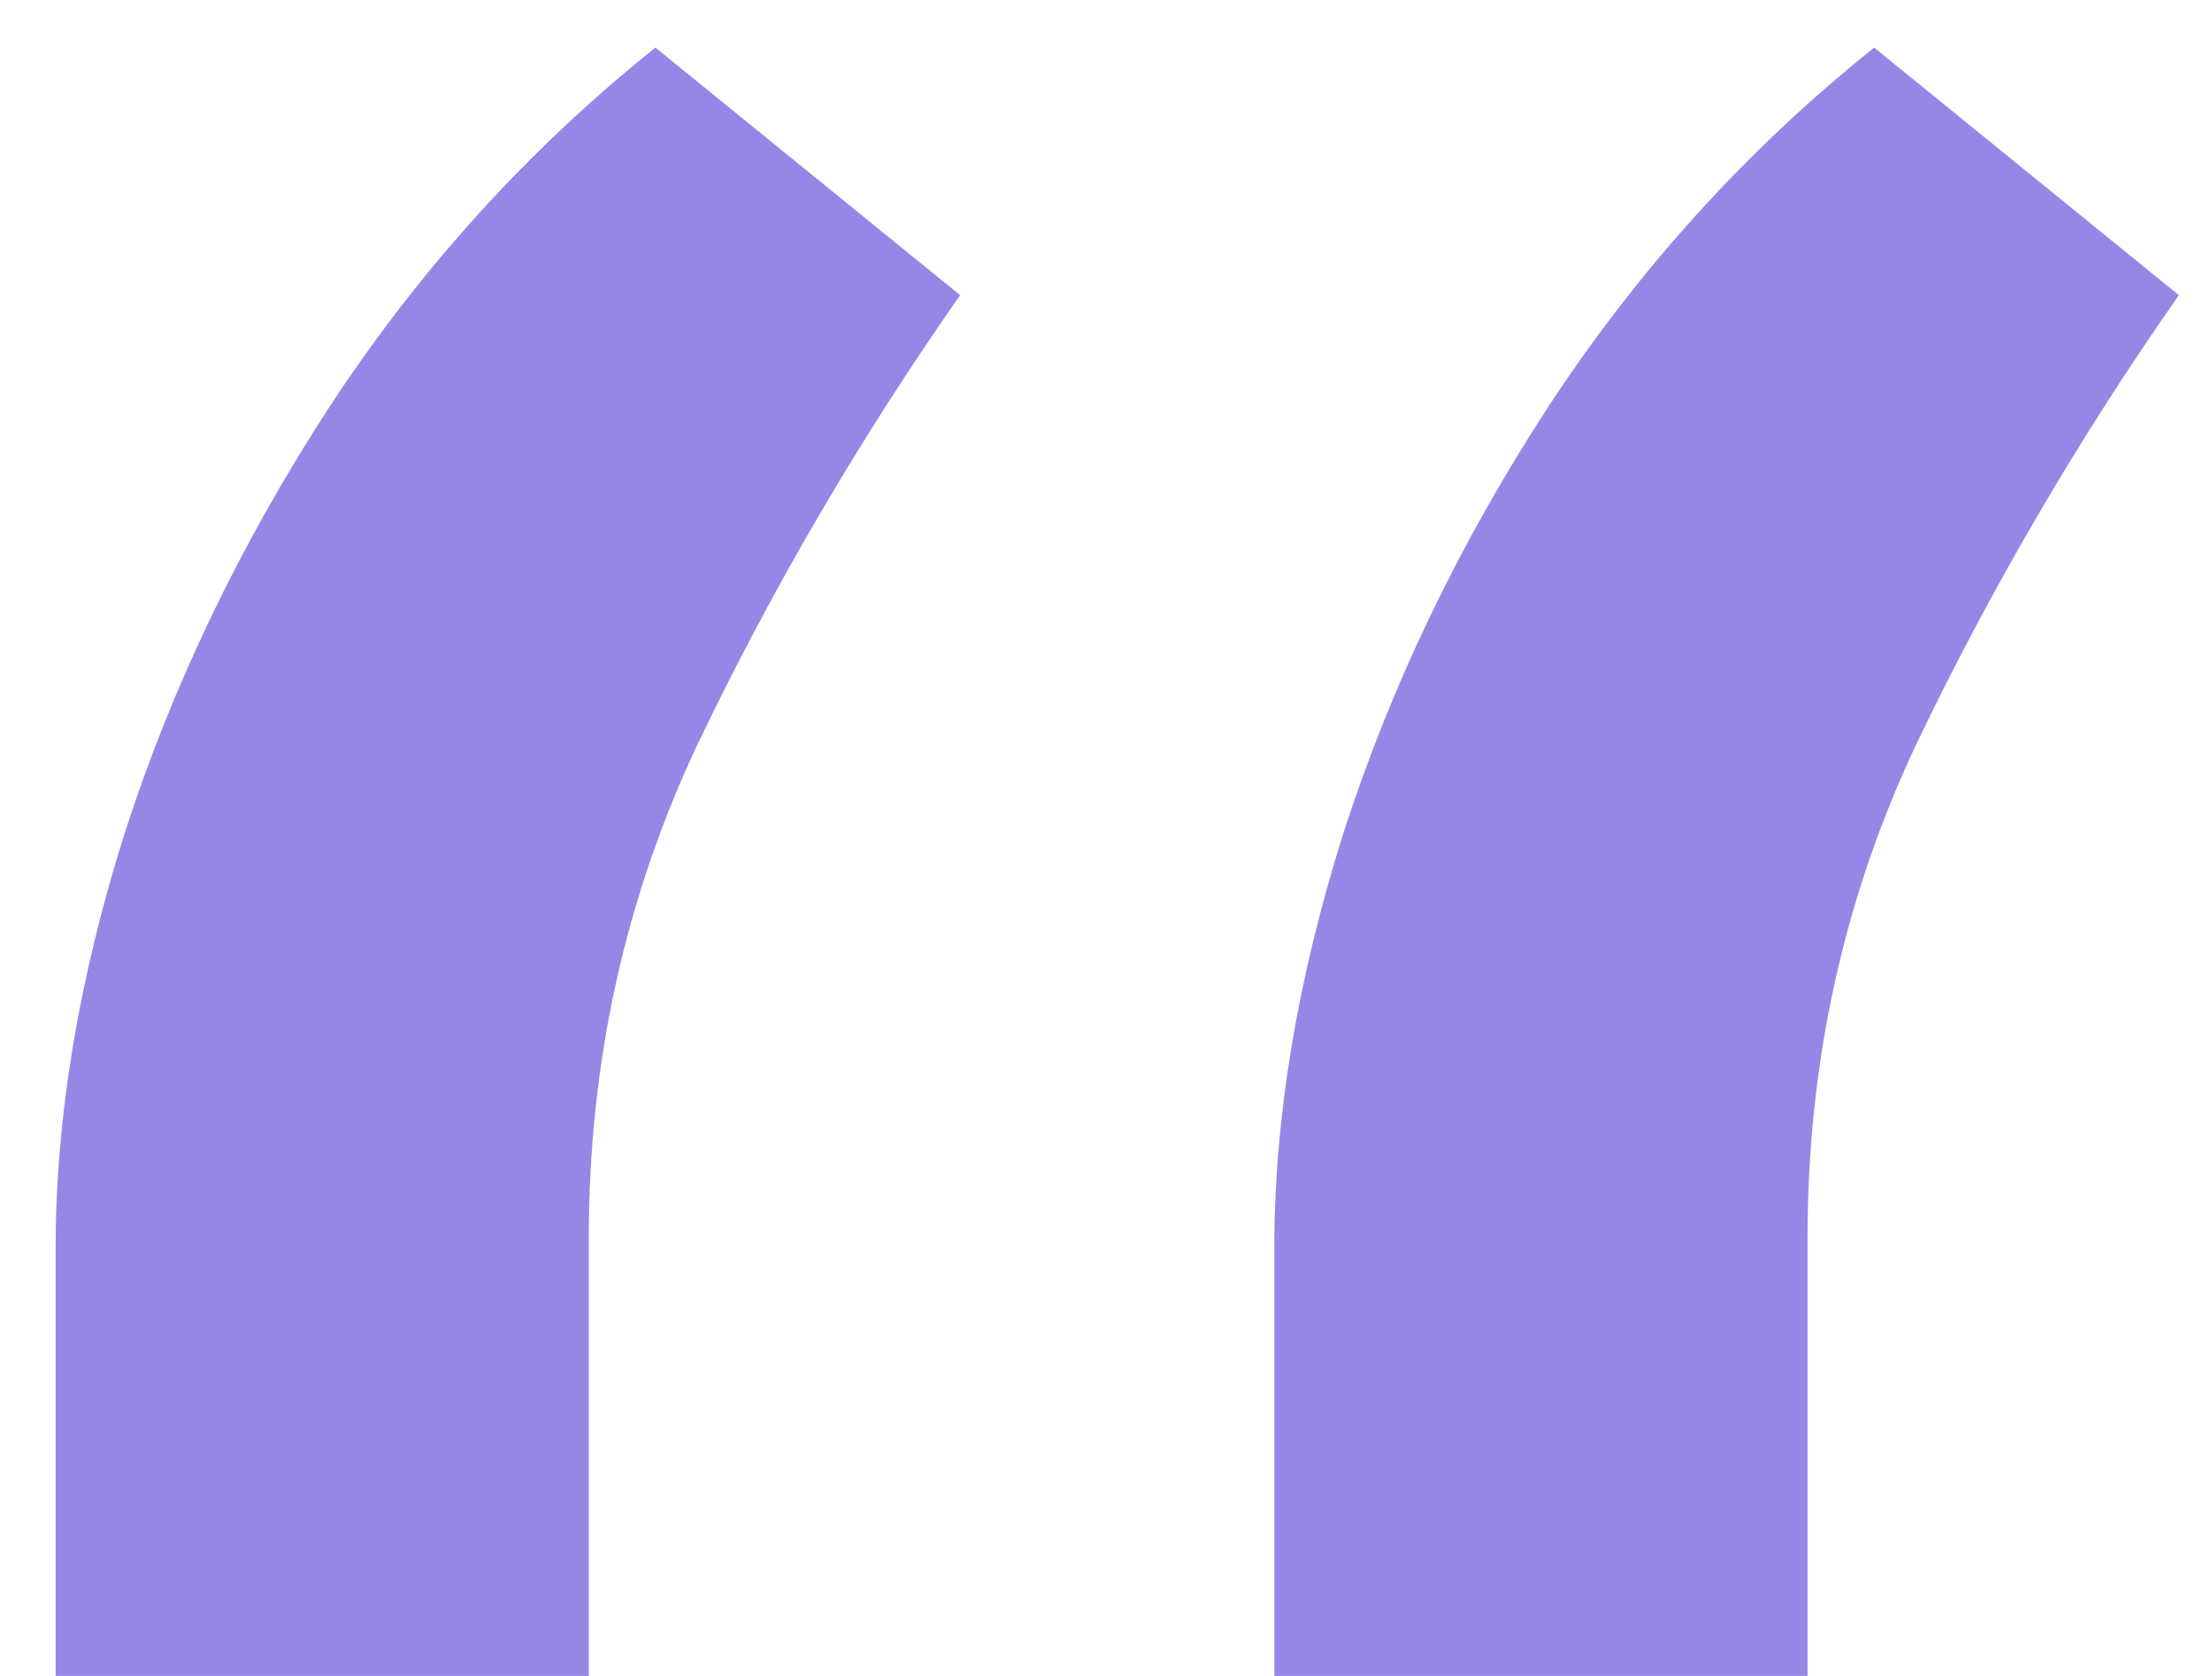
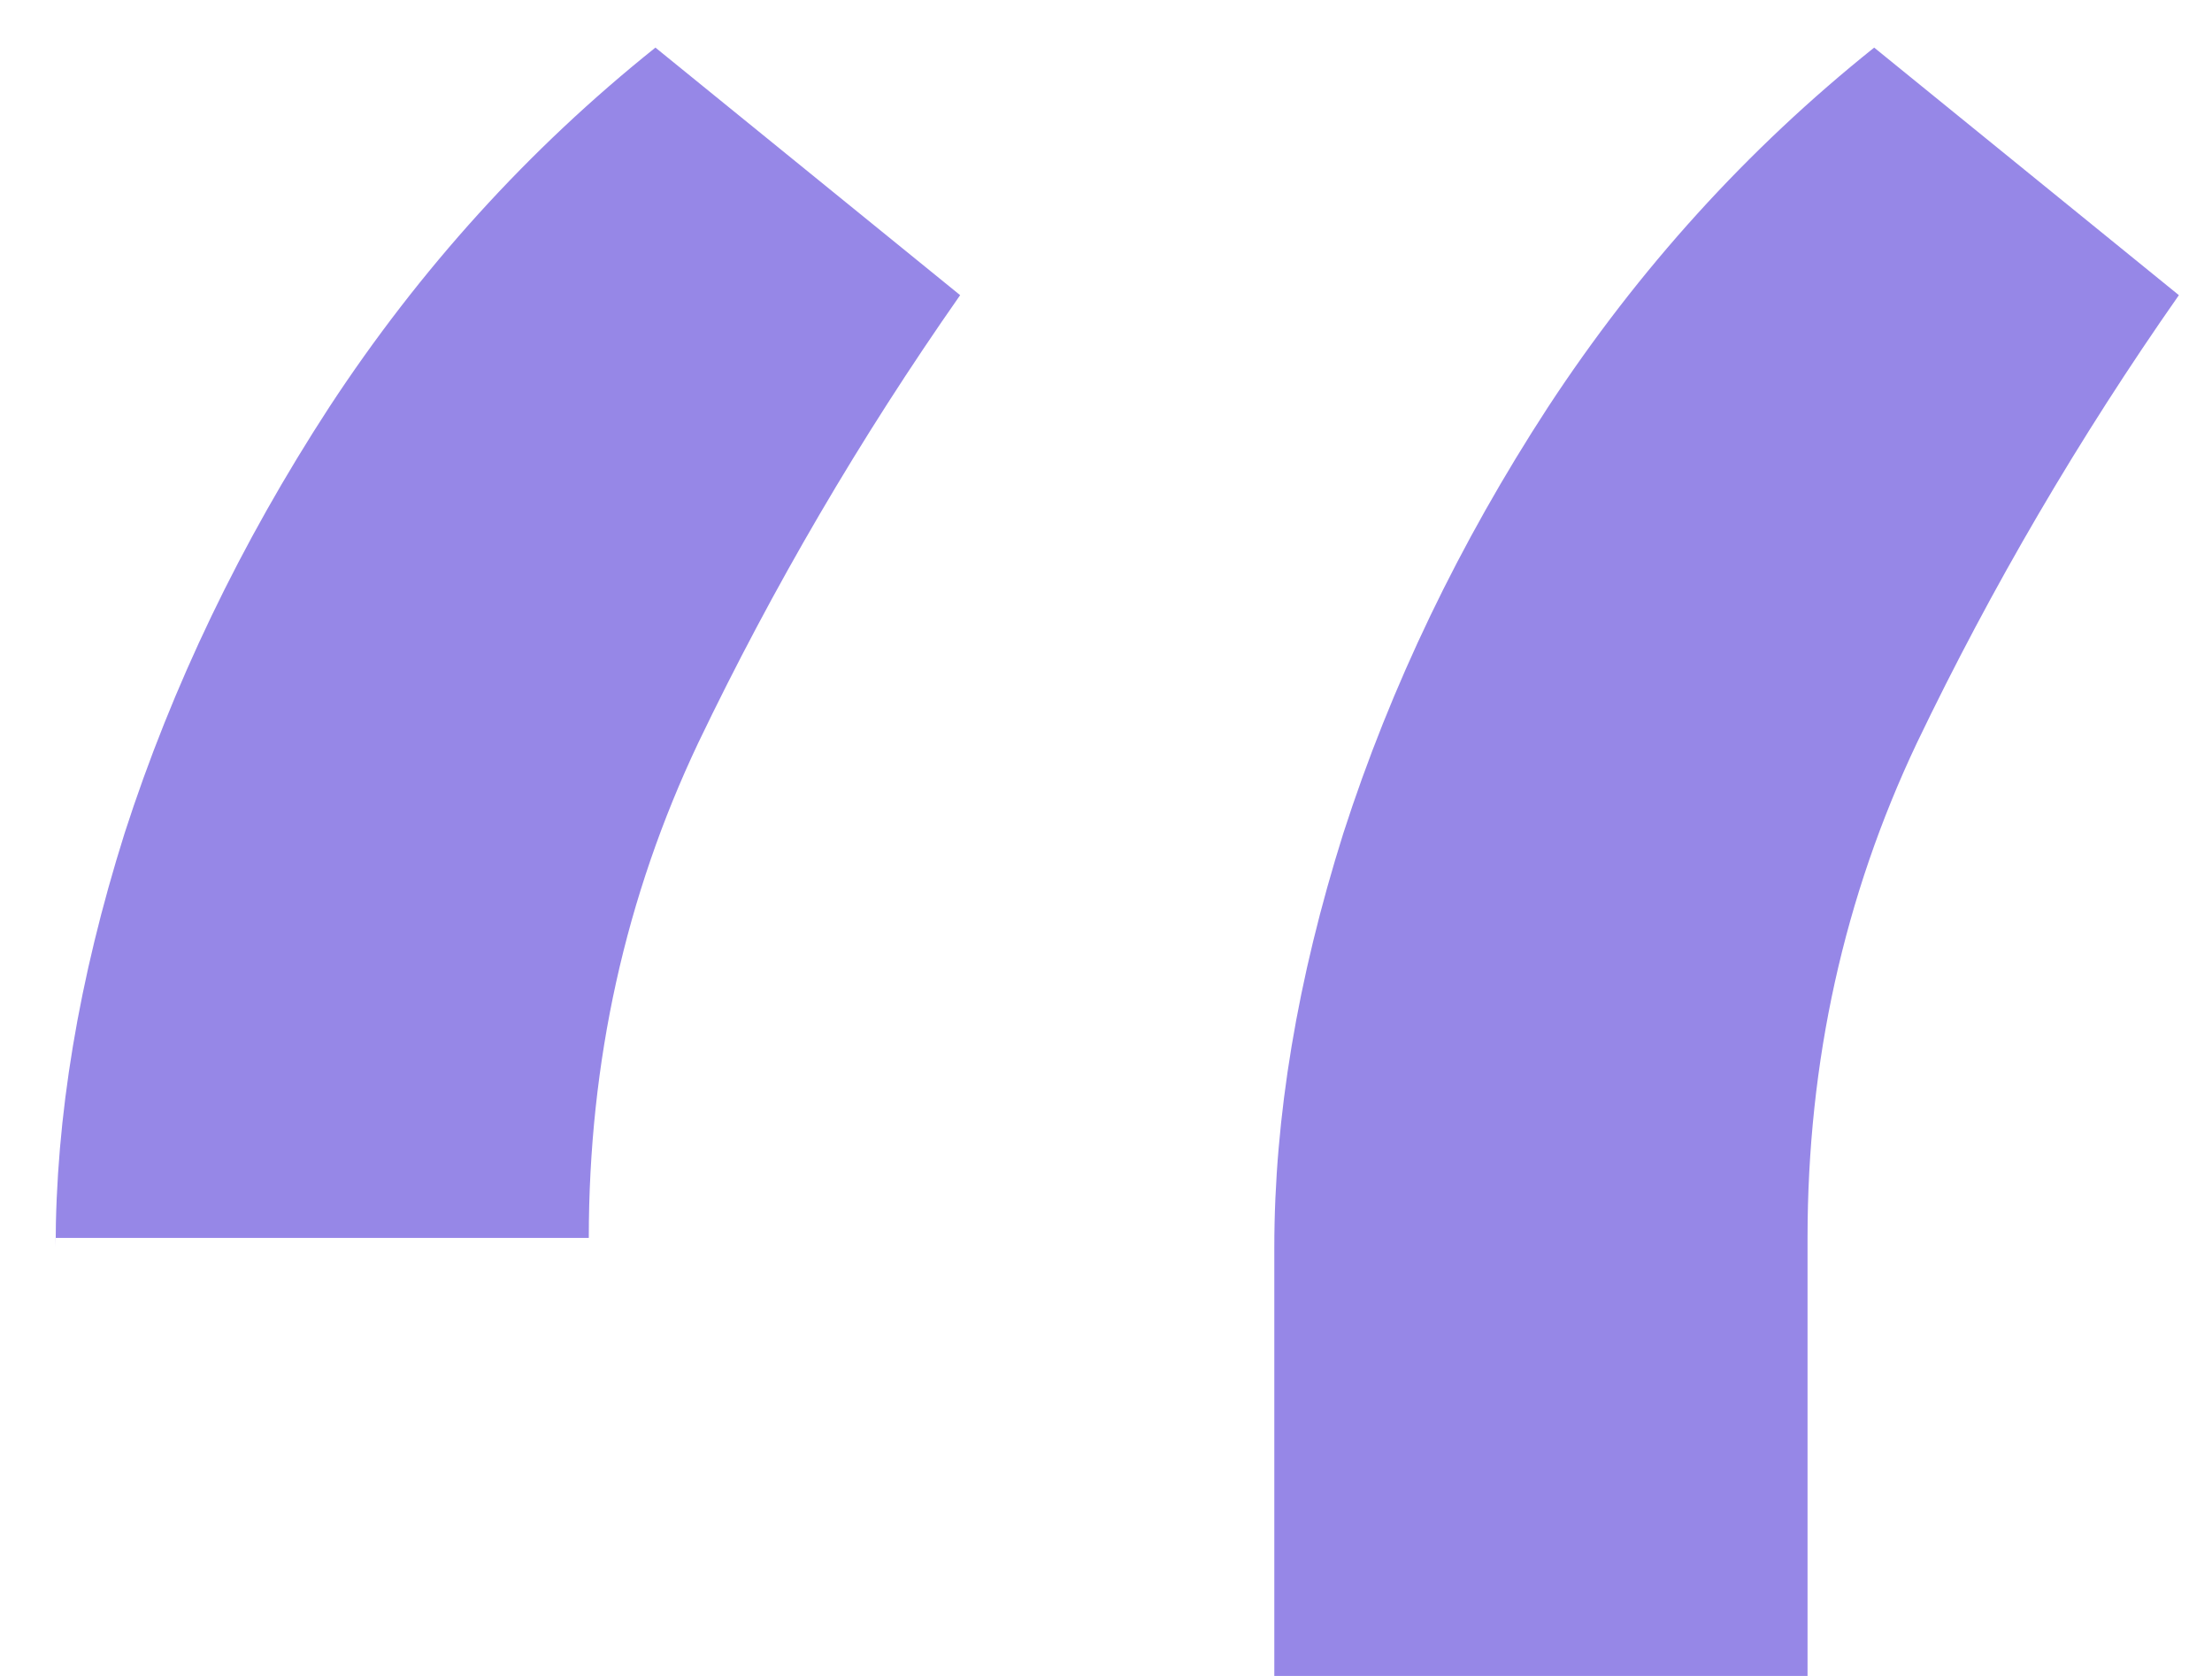
<svg xmlns="http://www.w3.org/2000/svg" width="33" height="25" viewBox="0 0 33 25" fill="none">
-   <path d="M0.83 25V18.608C0.83 16.667 1.173 14.607 1.859 12.429C2.57 10.227 3.588 8.108 4.913 6.072C6.263 4.013 7.884 2.225 9.778 0.71L14.324 4.403C12.832 6.534 11.53 8.759 10.418 11.079C9.329 13.376 8.784 15.838 8.784 18.466V25H0.83ZM19.011 25V18.608C19.011 16.667 19.355 14.607 20.041 12.429C20.751 10.227 21.769 8.108 23.095 6.072C24.445 4.013 26.066 2.225 27.96 0.71L32.506 4.403C31.014 6.534 29.712 8.759 28.599 11.079C27.51 13.376 26.966 15.838 26.966 18.466V25H19.011Z" fill="#9687E7" />
+   <path d="M0.83 25V18.608C0.83 16.667 1.173 14.607 1.859 12.429C2.57 10.227 3.588 8.108 4.913 6.072C6.263 4.013 7.884 2.225 9.778 0.71L14.324 4.403C12.832 6.534 11.53 8.759 10.418 11.079C9.329 13.376 8.784 15.838 8.784 18.466H0.83ZM19.011 25V18.608C19.011 16.667 19.355 14.607 20.041 12.429C20.751 10.227 21.769 8.108 23.095 6.072C24.445 4.013 26.066 2.225 27.96 0.71L32.506 4.403C31.014 6.534 29.712 8.759 28.599 11.079C27.51 13.376 26.966 15.838 26.966 18.466V25H19.011Z" fill="#9687E7" />
</svg>